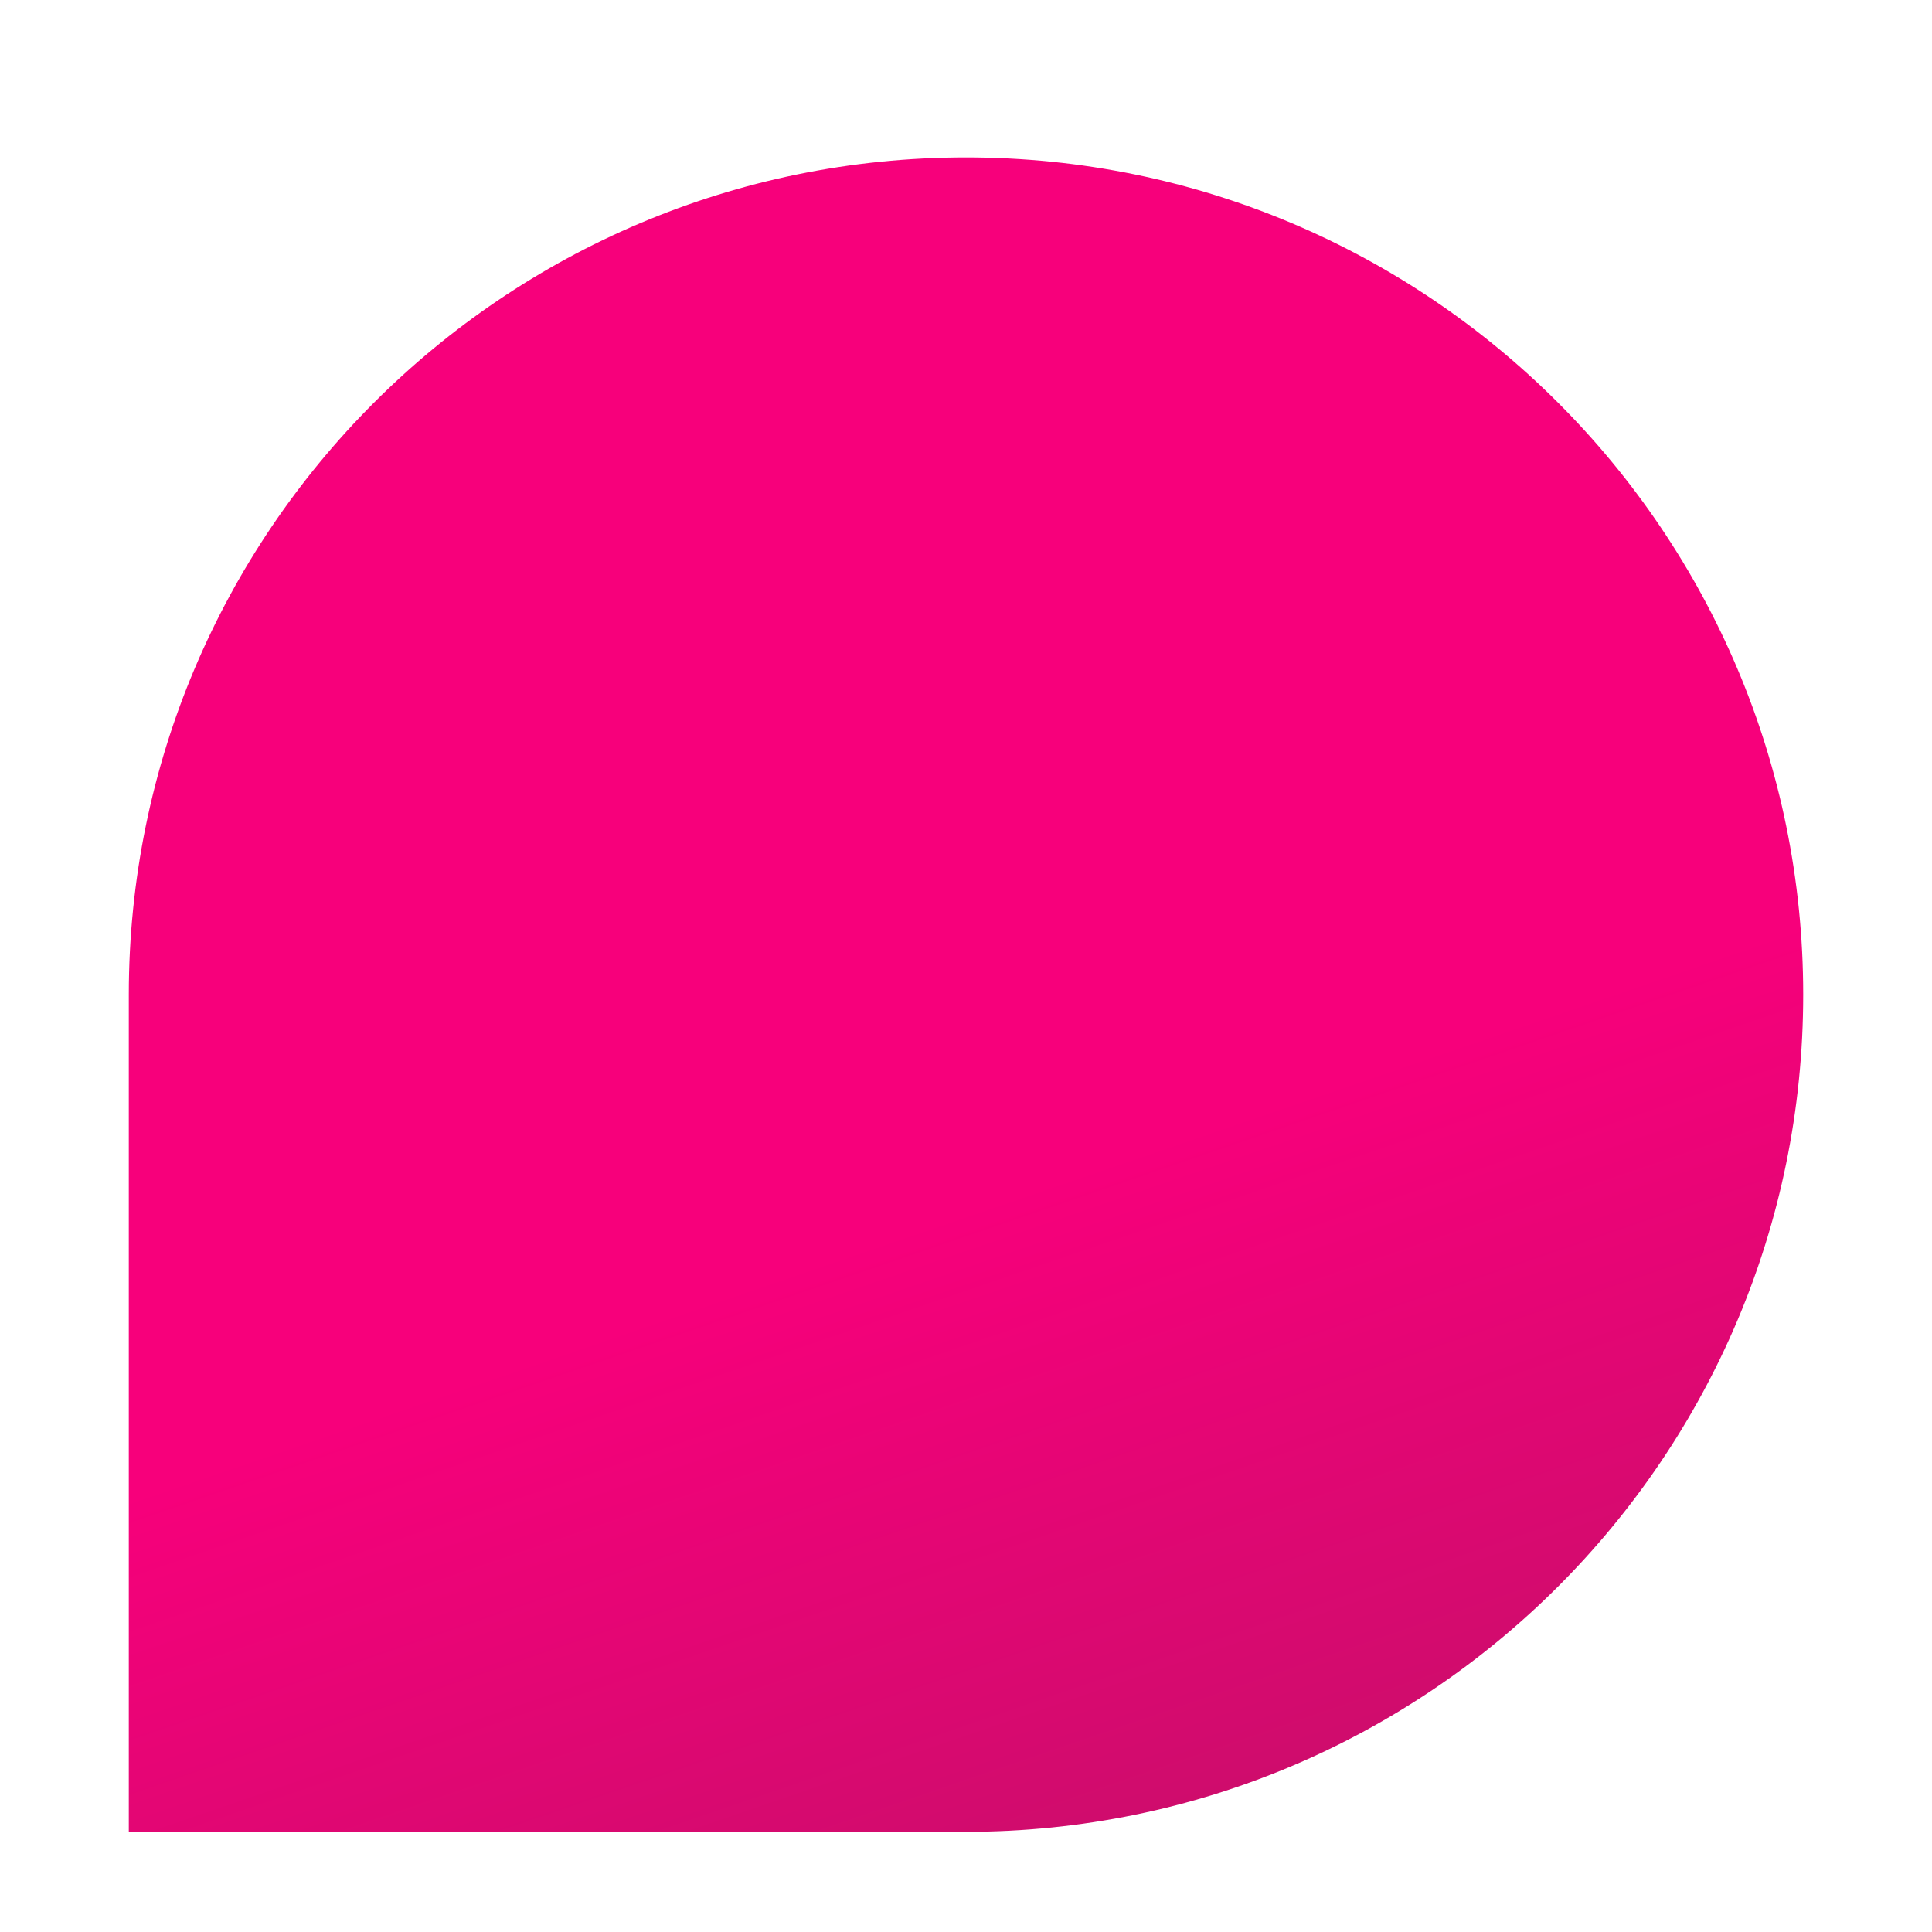
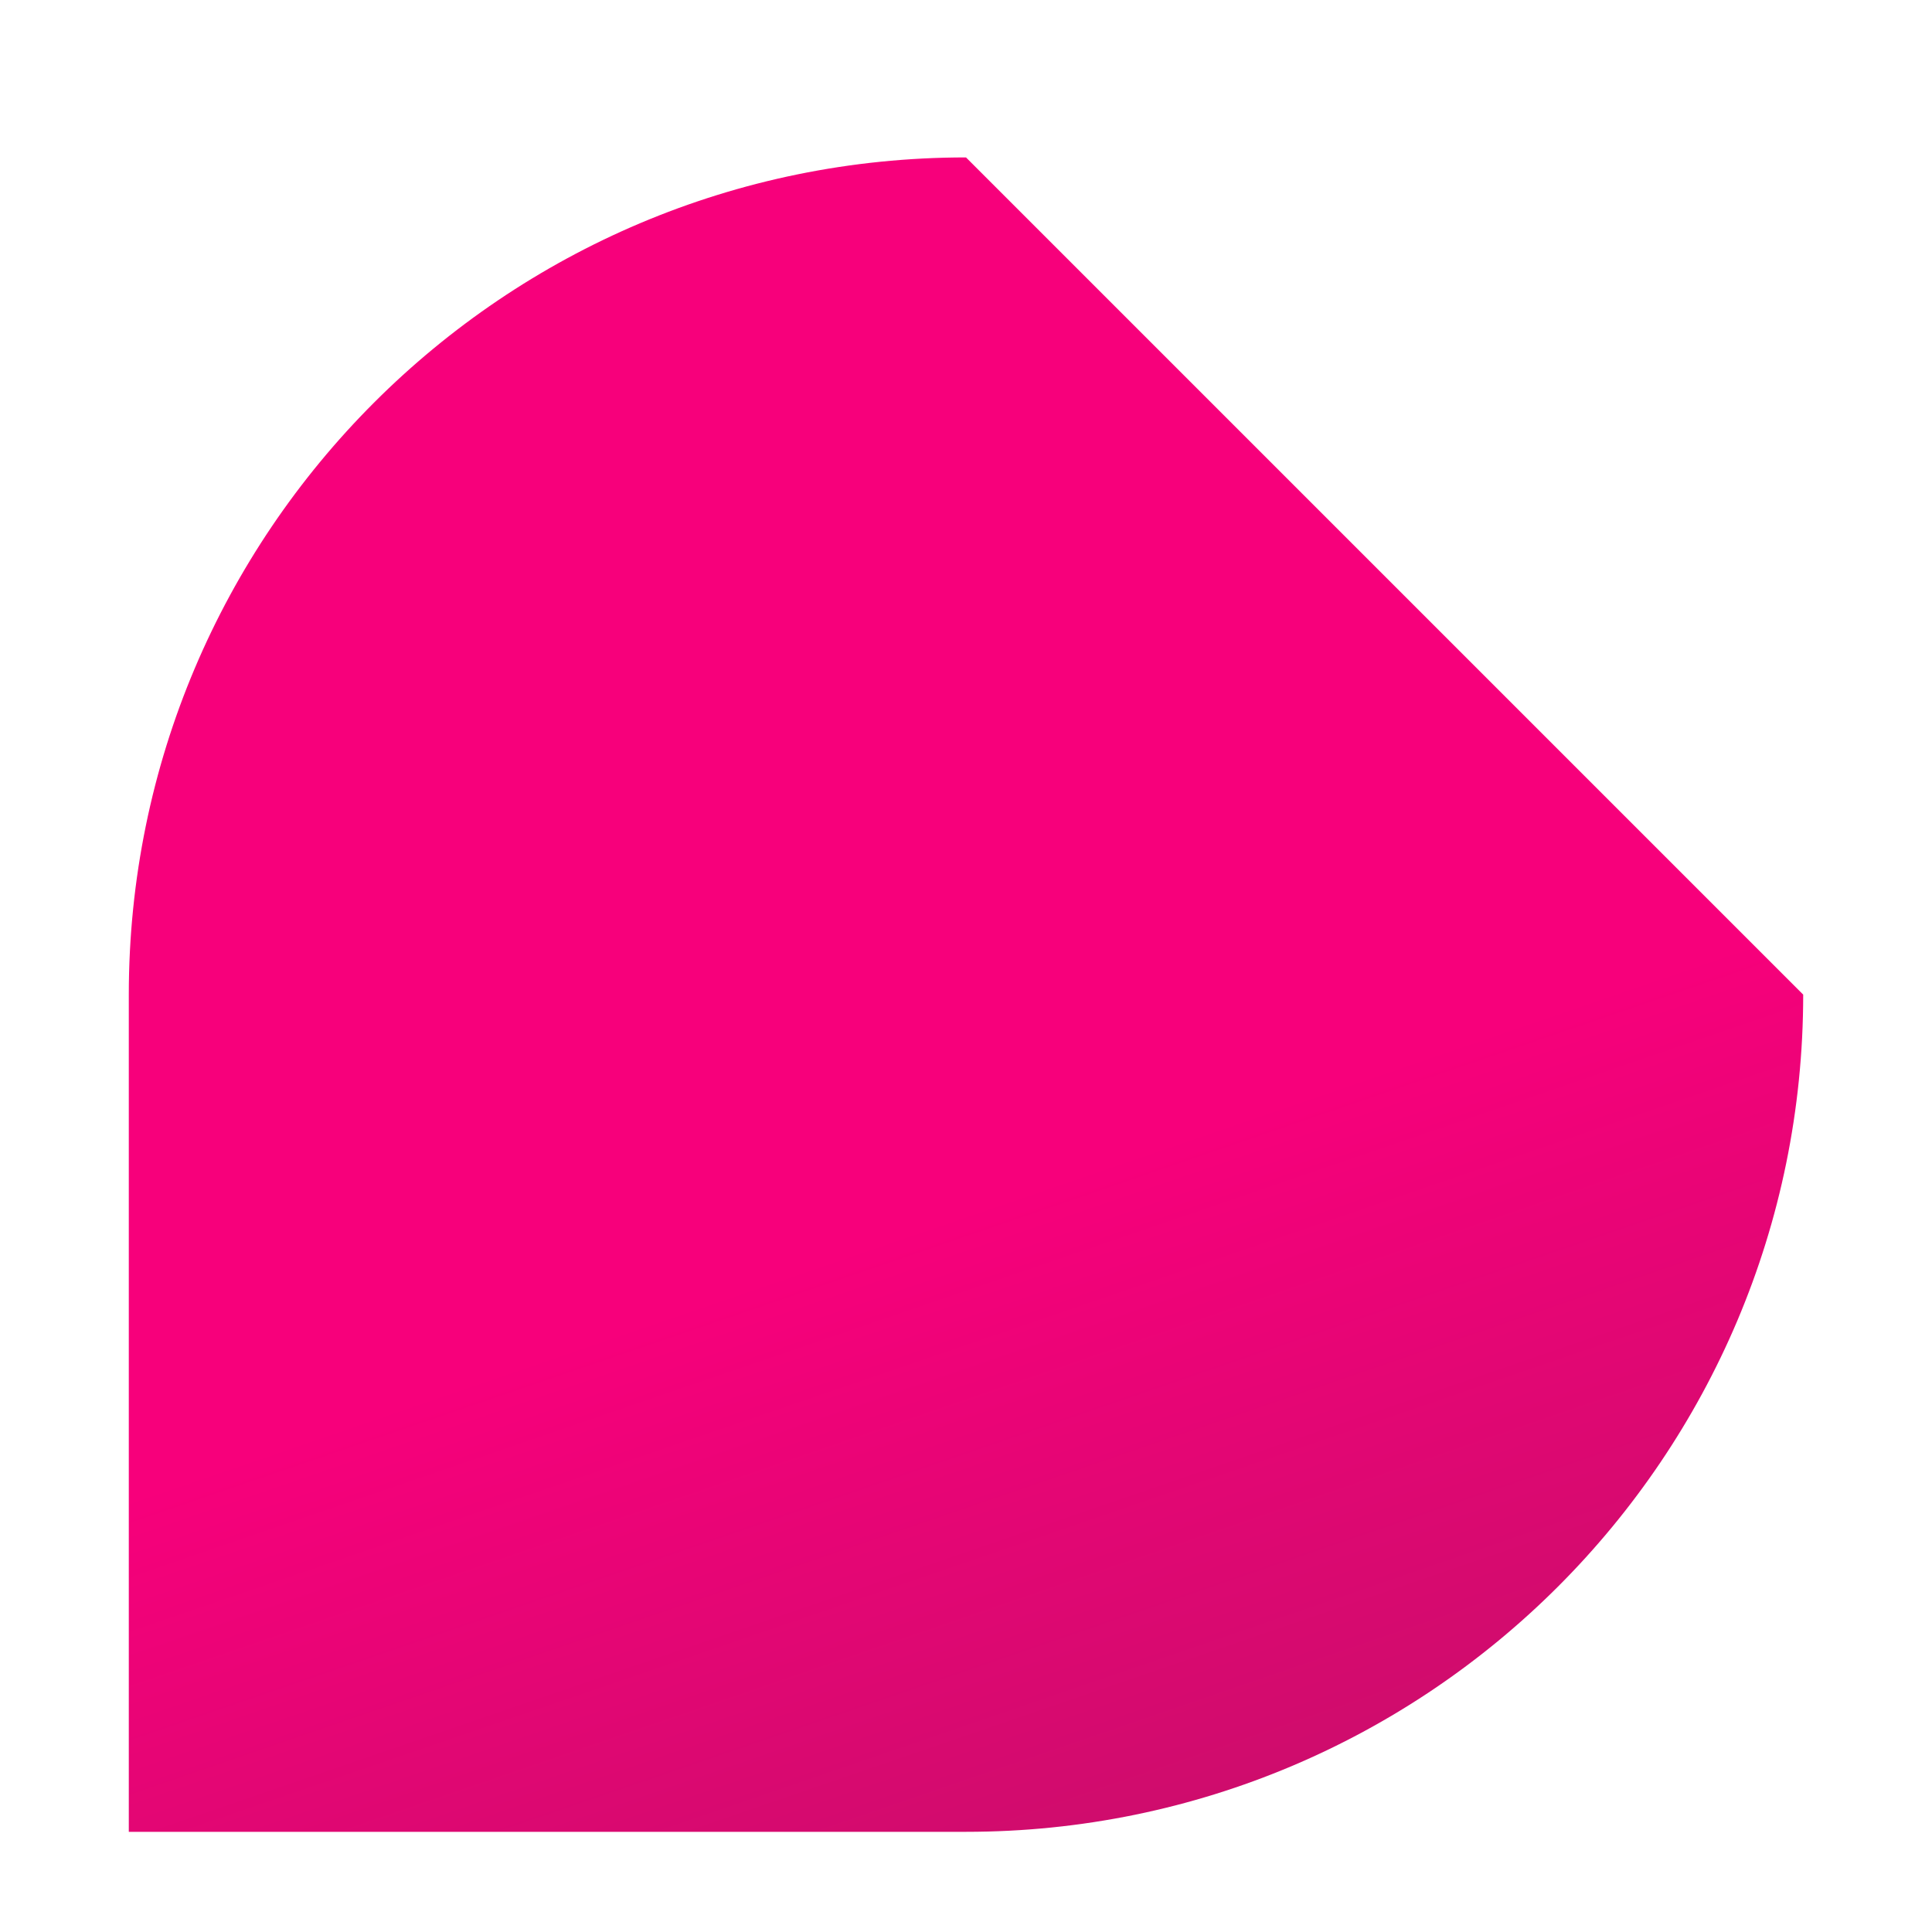
<svg xmlns="http://www.w3.org/2000/svg" xmlns:xlink="http://www.w3.org/1999/xlink" width="135px" height="135px" viewBox="0 0 135 135" version="1.1">
  <title>orange pattern copy 14</title>
  <defs>
    <filter x="-10.3%" y="-10.3%" width="120.5%" height="120.5%" id="filter-1">
      <feOffset dx="0" dy="2" in="SourceAlpha" result="shadowOffsetOuter1" />
      <feGaussianBlur stdDeviation="2" in="shadowOffsetOuter1" result="shadowBlurOuter1" />
      <feColorMatrix values="0 0 0 0 0 0 0 0 0 0 0 0 0 0 0 0 0 0 0.252 0" type="matrix" in="shadowBlurOuter1" result="shadowMatrixOuter1" />
      <feMerge>
        <feMergeNode in="shadowMatrixOuter1" />
        <feMergeNode in="SourceGraphic" />
      </feMerge>
    </filter>
    <linearGradient x1="18.416%" y1="154.874%" x2="50%" y2="62.714%" id="linearGradient-2">
      <stop stop-color="#8F2055" offset="0%" />
      <stop stop-color="#F7007B" offset="100%" />
    </linearGradient>
-     <path d="M58.5,0 C90.809,0 117,26.191 117,58.5 L117,117 L58.5,117 C26.191,117 0,90.809 0,58.5 C0,26.191 26.191,0 58.5,0 Z" id="path-3" />
+     <path d="M58.5,0 C90.809,0 117,26.191 117,58.5 L117,117 L58.5,117 C26.191,117 0,90.809 0,58.5 Z" id="path-3" />
  </defs>
  <g id="Page-1" stroke="none" stroke-width="1" fill="none" fill-rule="evenodd">
    <g id="LP-FINAL-Copy" transform="translate(-388, -1894)">
      <g id="orange-pattern-copy-14" filter="url(#filter-1)" style="mix-blend-mode: multiply;" transform="translate(455.5, 1961.5) scale(-1, 1) rotate(-360) translate(-455.5, -1961.5) translate(397, 1903)">
        <mask id="mask-4" fill="white">
          <use xlink:href="#path-3" />
        </mask>
        <use id="Mask" fill="url(#linearGradient-2)" xlink:href="#path-3" />
      </g>
    </g>
  </g>
</svg>